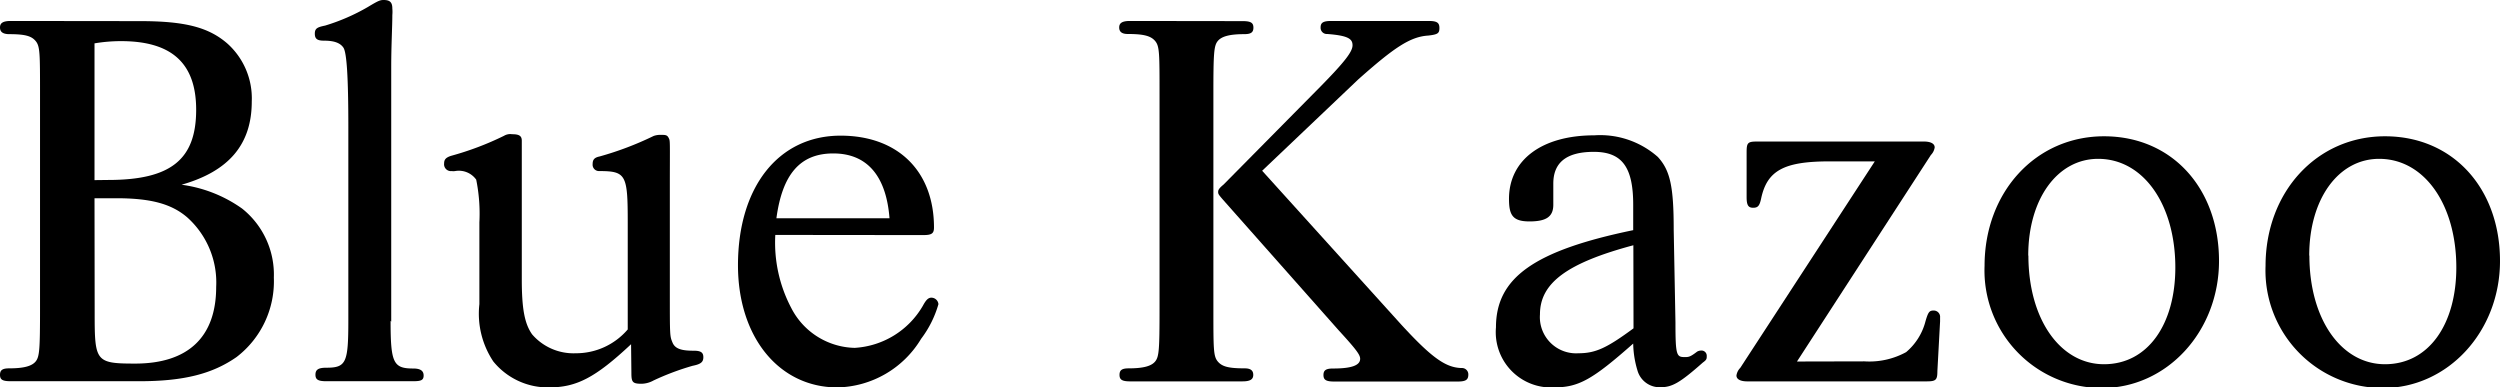
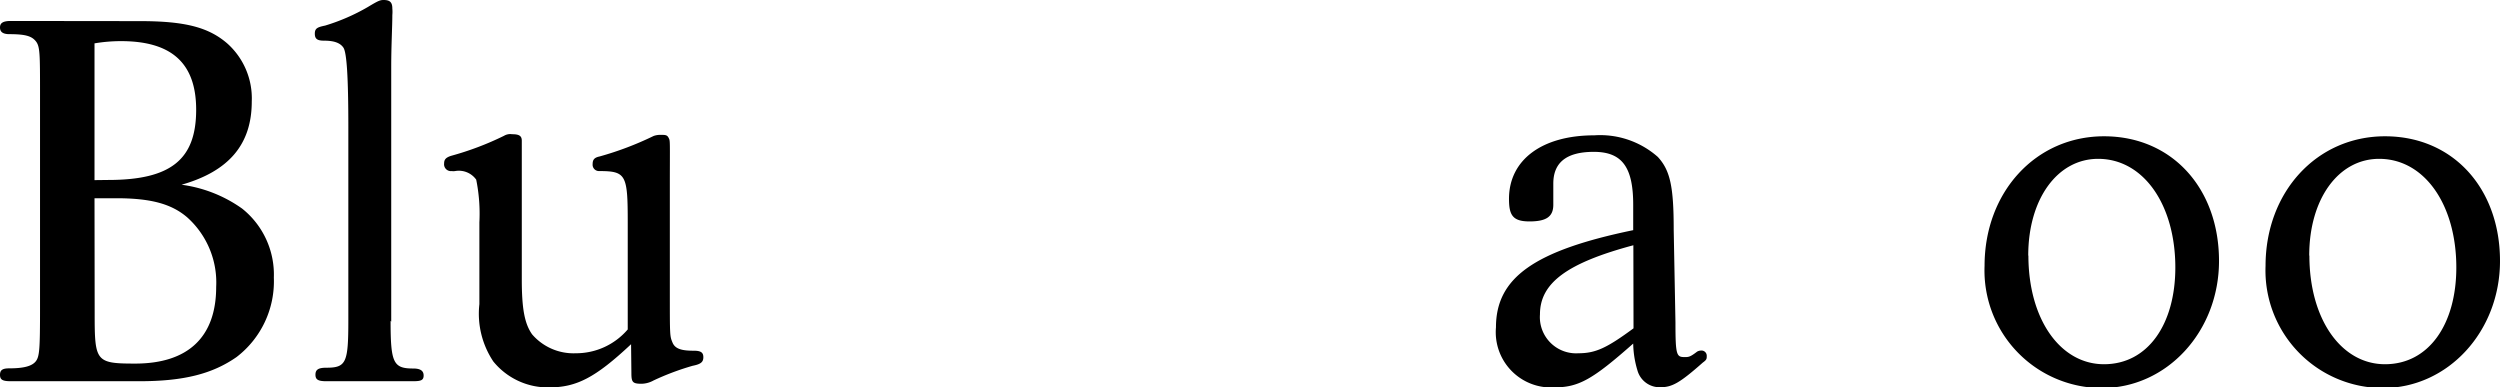
<svg xmlns="http://www.w3.org/2000/svg" width="157.39" height="24.39" viewBox="0 0 157.39 24.39">
  <title>img_base-camp-name2</title>
  <g id="レイヤー_2" data-name="レイヤー 2">
    <g id="tx">
      <path d="M8.81,1.33c2.79,0,4.29.37,5.48,1.39a4.63,4.63,0,0,1,1.56,3.67c0,2.69-1.43,4.39-4.42,5.24a8.52,8.52,0,0,1,3.81,1.5,5.31,5.31,0,0,1,2,4.35,6,6,0,0,1-2.35,5C13.37,23.54,11.56,24,8.78,24H.68C.17,24,0,23.91,0,23.6s.17-.41.58-.41c.92,0,1.43-.14,1.67-.44s.27-.78.27-3.33V5.92c0-2.55,0-3-.27-3.33s-.68-.44-1.7-.44C.17,2.14,0,2,0,1.73s.17-.41.68-.41Zm-2,10c3.95,0,5.54-1.29,5.54-4.42,0-2.92-1.53-4.32-4.73-4.32a10,10,0,0,0-1.67.14v8.61Zm-.85,8.43c0,3,.07,3.13,2.55,3.13,3.33,0,5.1-1.67,5.1-4.83a5.5,5.5,0,0,0-1.84-4.39c-1-.85-2.31-1.19-4.46-1.19-.37,0-.51,0-1.36,0Z" />
      <path d="M24.59,20.2c0,2.65.17,3,1.43,3,.44,0,.65.14.65.44S26.5,24,26,24H20.54c-.51,0-.68-.1-.68-.41s.17-.44.68-.44c1.26,0,1.39-.31,1.39-3V8c0-3.13-.1-4.69-.31-5s-.61-.44-1.22-.44c-.41,0-.58-.1-.58-.44s.17-.41.65-.51A12.59,12.59,0,0,0,23.16.44c.68-.41.78-.44,1-.44.41,0,.54.17.54.54a2.31,2.31,0,0,1,0,.41c0,.71-.07,1.91-.07,3.3v16Z" />
      <path d="M39.73,21.67c-2.25,2.11-3.44,2.72-5.17,2.72a4.43,4.43,0,0,1-3.5-1.63,5.41,5.41,0,0,1-.88-3.61V14a10.75,10.75,0,0,0-.2-2.69,1.34,1.34,0,0,0-1.33-.54.73.73,0,0,1-.21,0,.43.43,0,0,1-.48-.48c0-.24.1-.37.44-.48a18.74,18.74,0,0,0,3.33-1.26.77.77,0,0,1,.51-.1c.44,0,.61.1.61.41V9c0,.58,0,1.46,0,3v5.58c0,1.84.17,2.79.65,3.47a3.44,3.44,0,0,0,2.75,1.19,4.28,4.28,0,0,0,3.27-1.5V14c0-3-.1-3.23-1.8-3.23a.4.4,0,0,1-.41-.44c0-.27.1-.41.44-.48a20,20,0,0,0,3.4-1.29,1.26,1.26,0,0,1,.41-.07c.34,0,.44,0,.54.2s.07.1.07,3.26v6.56c0,2.65,0,2.65.17,3.06s.61.51,1.33.51c.44,0,.61.1.61.41s-.17.44-.68.54a16.49,16.49,0,0,0-2.45.92,1.63,1.63,0,0,1-.75.21c-.58,0-.65-.1-.65-.68Z" />
-       <path d="M48.81,14.79a8.81,8.81,0,0,0,1,4.59,4.6,4.6,0,0,0,4,2.52,5.32,5.32,0,0,0,4.29-2.65c.2-.37.34-.51.54-.51a.45.45,0,0,1,.44.41,6.64,6.64,0,0,1-1.09,2.18,6.3,6.3,0,0,1-5.27,3.06c-3.67,0-6.26-3.16-6.26-7.69,0-4.93,2.55-8.16,6.46-8.16,3.61,0,5.88,2.24,5.88,5.78,0,.38-.14.48-.68.48ZM56,13.74c-.21-2.69-1.43-4.08-3.54-4.08S49.25,11,48.88,13.74Z" />
-       <path d="M78.23,1.33c.51,0,.68.1.68.41s-.17.41-.58.41c-.92,0-1.43.14-1.67.44s-.27.78-.27,3.33v13.5c0,2.55,0,3,.27,3.33s.68.44,1.7.44c.38,0,.54.14.54.41s-.17.41-.68.41H71.16c-.51,0-.68-.1-.68-.41s.17-.41.58-.41c.92,0,1.43-.14,1.67-.44S73,22,73,19.42V5.92c0-2.55,0-3-.27-3.33S72,2.14,71,2.14c-.37,0-.54-.14-.54-.41s.17-.41.68-.41Zm10,19.12c1.94,2.11,2.82,2.72,3.84,2.72a.4.4,0,0,1,.37.41c0,.34-.17.44-.68.44H84c-.51,0-.68-.1-.68-.41s.17-.41.61-.41c1.16,0,1.7-.2,1.7-.61,0-.24-.2-.54-1.33-1.77L77,12.58c-.27-.31-.31-.37-.31-.48s0-.2.34-.48l6.12-6.19c1.53-1.56,2-2.18,2-2.58s-.27-.61-1.6-.71a.39.39,0,0,1-.41-.41c0-.31.17-.41.68-.41h6.12c.51,0,.68.1.68.44s-.1.41-.71.48C88.78,2.31,87.76,3,85.51,5l-6.05,5.75Z" />
      <path d="M105.48,20.3c0,2.08.07,2.18.58,2.18.24,0,.34,0,.78-.34a.49.49,0,0,1,.24-.07.33.33,0,0,1,.37.34c0,.17,0,.24-.24.41-1.46,1.29-1.94,1.56-2.69,1.56a1.45,1.45,0,0,1-1.43-1.05,6.16,6.16,0,0,1-.27-1.7c-2.58,2.28-3.44,2.76-5,2.76a3.48,3.48,0,0,1-3.64-3.78c0-3.13,2.41-4.83,8.64-6.12v-1.6c0-2.38-.71-3.33-2.48-3.33s-2.55.71-2.55,2v1.33c0,.75-.44,1.05-1.5,1.05S95,13.54,95,12.52c0-2.45,2.07-4,5.37-4a5.48,5.48,0,0,1,4,1.36c.78.85,1,1.87,1,4.59Zm-2.65-4.86c-4.18,1.12-5.88,2.38-5.88,4.35a2.28,2.28,0,0,0,2.42,2.45c1.09,0,1.8-.34,3.47-1.57Z" />
-       <path d="M117.38,22.75a4.82,4.82,0,0,0,2.62-.58,3.75,3.75,0,0,0,1.22-1.94c.17-.58.24-.68.51-.68a.4.4,0,0,1,.41.44l0,.24-.17,3.13c0,.58-.1.65-.71.65H110c-.44,0-.68-.14-.68-.37a.86.86,0,0,1,.24-.48l8.47-13h-2.86c-2.86,0-3.91.58-4.29,2.31-.1.48-.2.61-.51.61s-.41-.17-.41-.68V9.59c0-.61.07-.68.68-.68h10.48c.44,0,.68.14.68.37a.87.87,0,0,1-.24.48l-8.43,13Z" />
      <path d="M139.7,16.43c0,4.42-3.26,8-7.38,8a7.4,7.4,0,0,1-7.38-7.69c0-4.66,3.23-8.16,7.52-8.16S139.7,11.87,139.7,16.43Zm-12-.34c0,4,2,6.84,4.76,6.84s4.49-2.52,4.49-6.09c0-3.95-2-6.84-4.86-6.84C129.53,10,127.69,12.52,127.69,16.09Z" />
      <path d="M157.39,16.43c0,4.42-3.26,8-7.38,8a7.4,7.4,0,0,1-7.38-7.69c0-4.66,3.23-8.16,7.52-8.16S157.39,11.87,157.39,16.43Zm-12-.34c0,4,2,6.84,4.76,6.84s4.49-2.52,4.49-6.09c0-3.95-2-6.84-4.86-6.84C147.22,10,145.38,12.52,145.38,16.09Z" />
    </g>
  </g>
</svg>